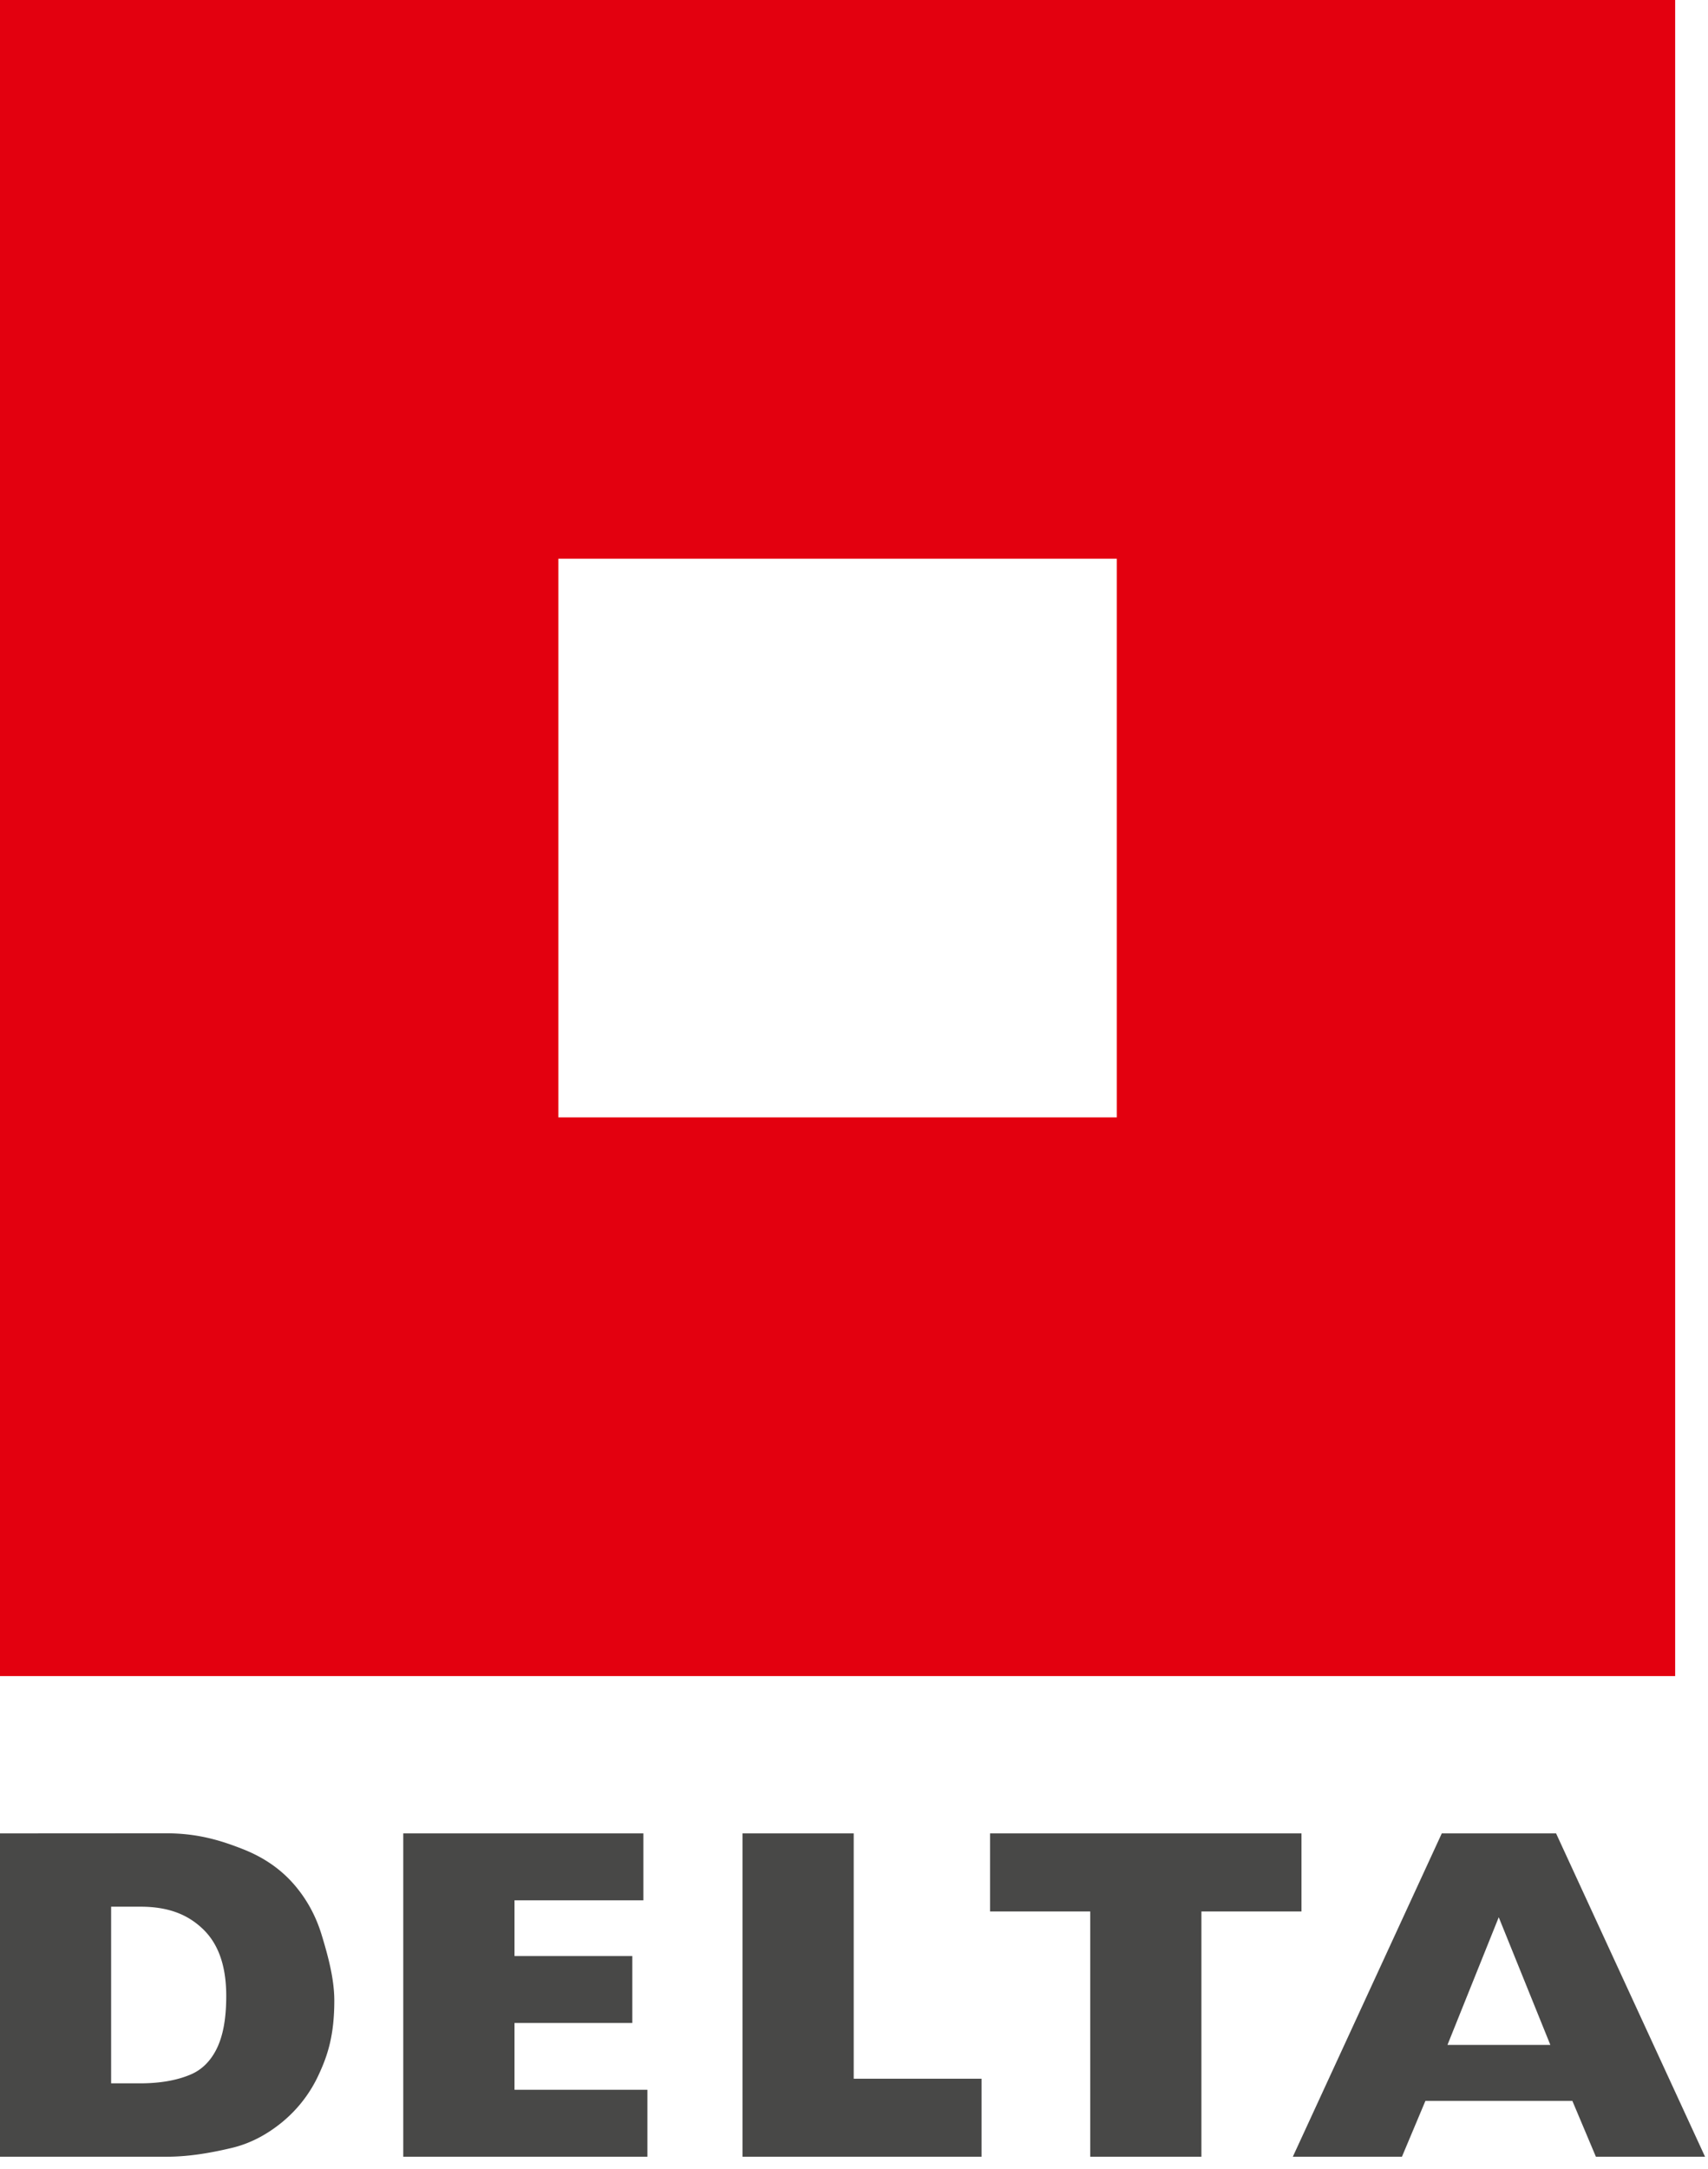
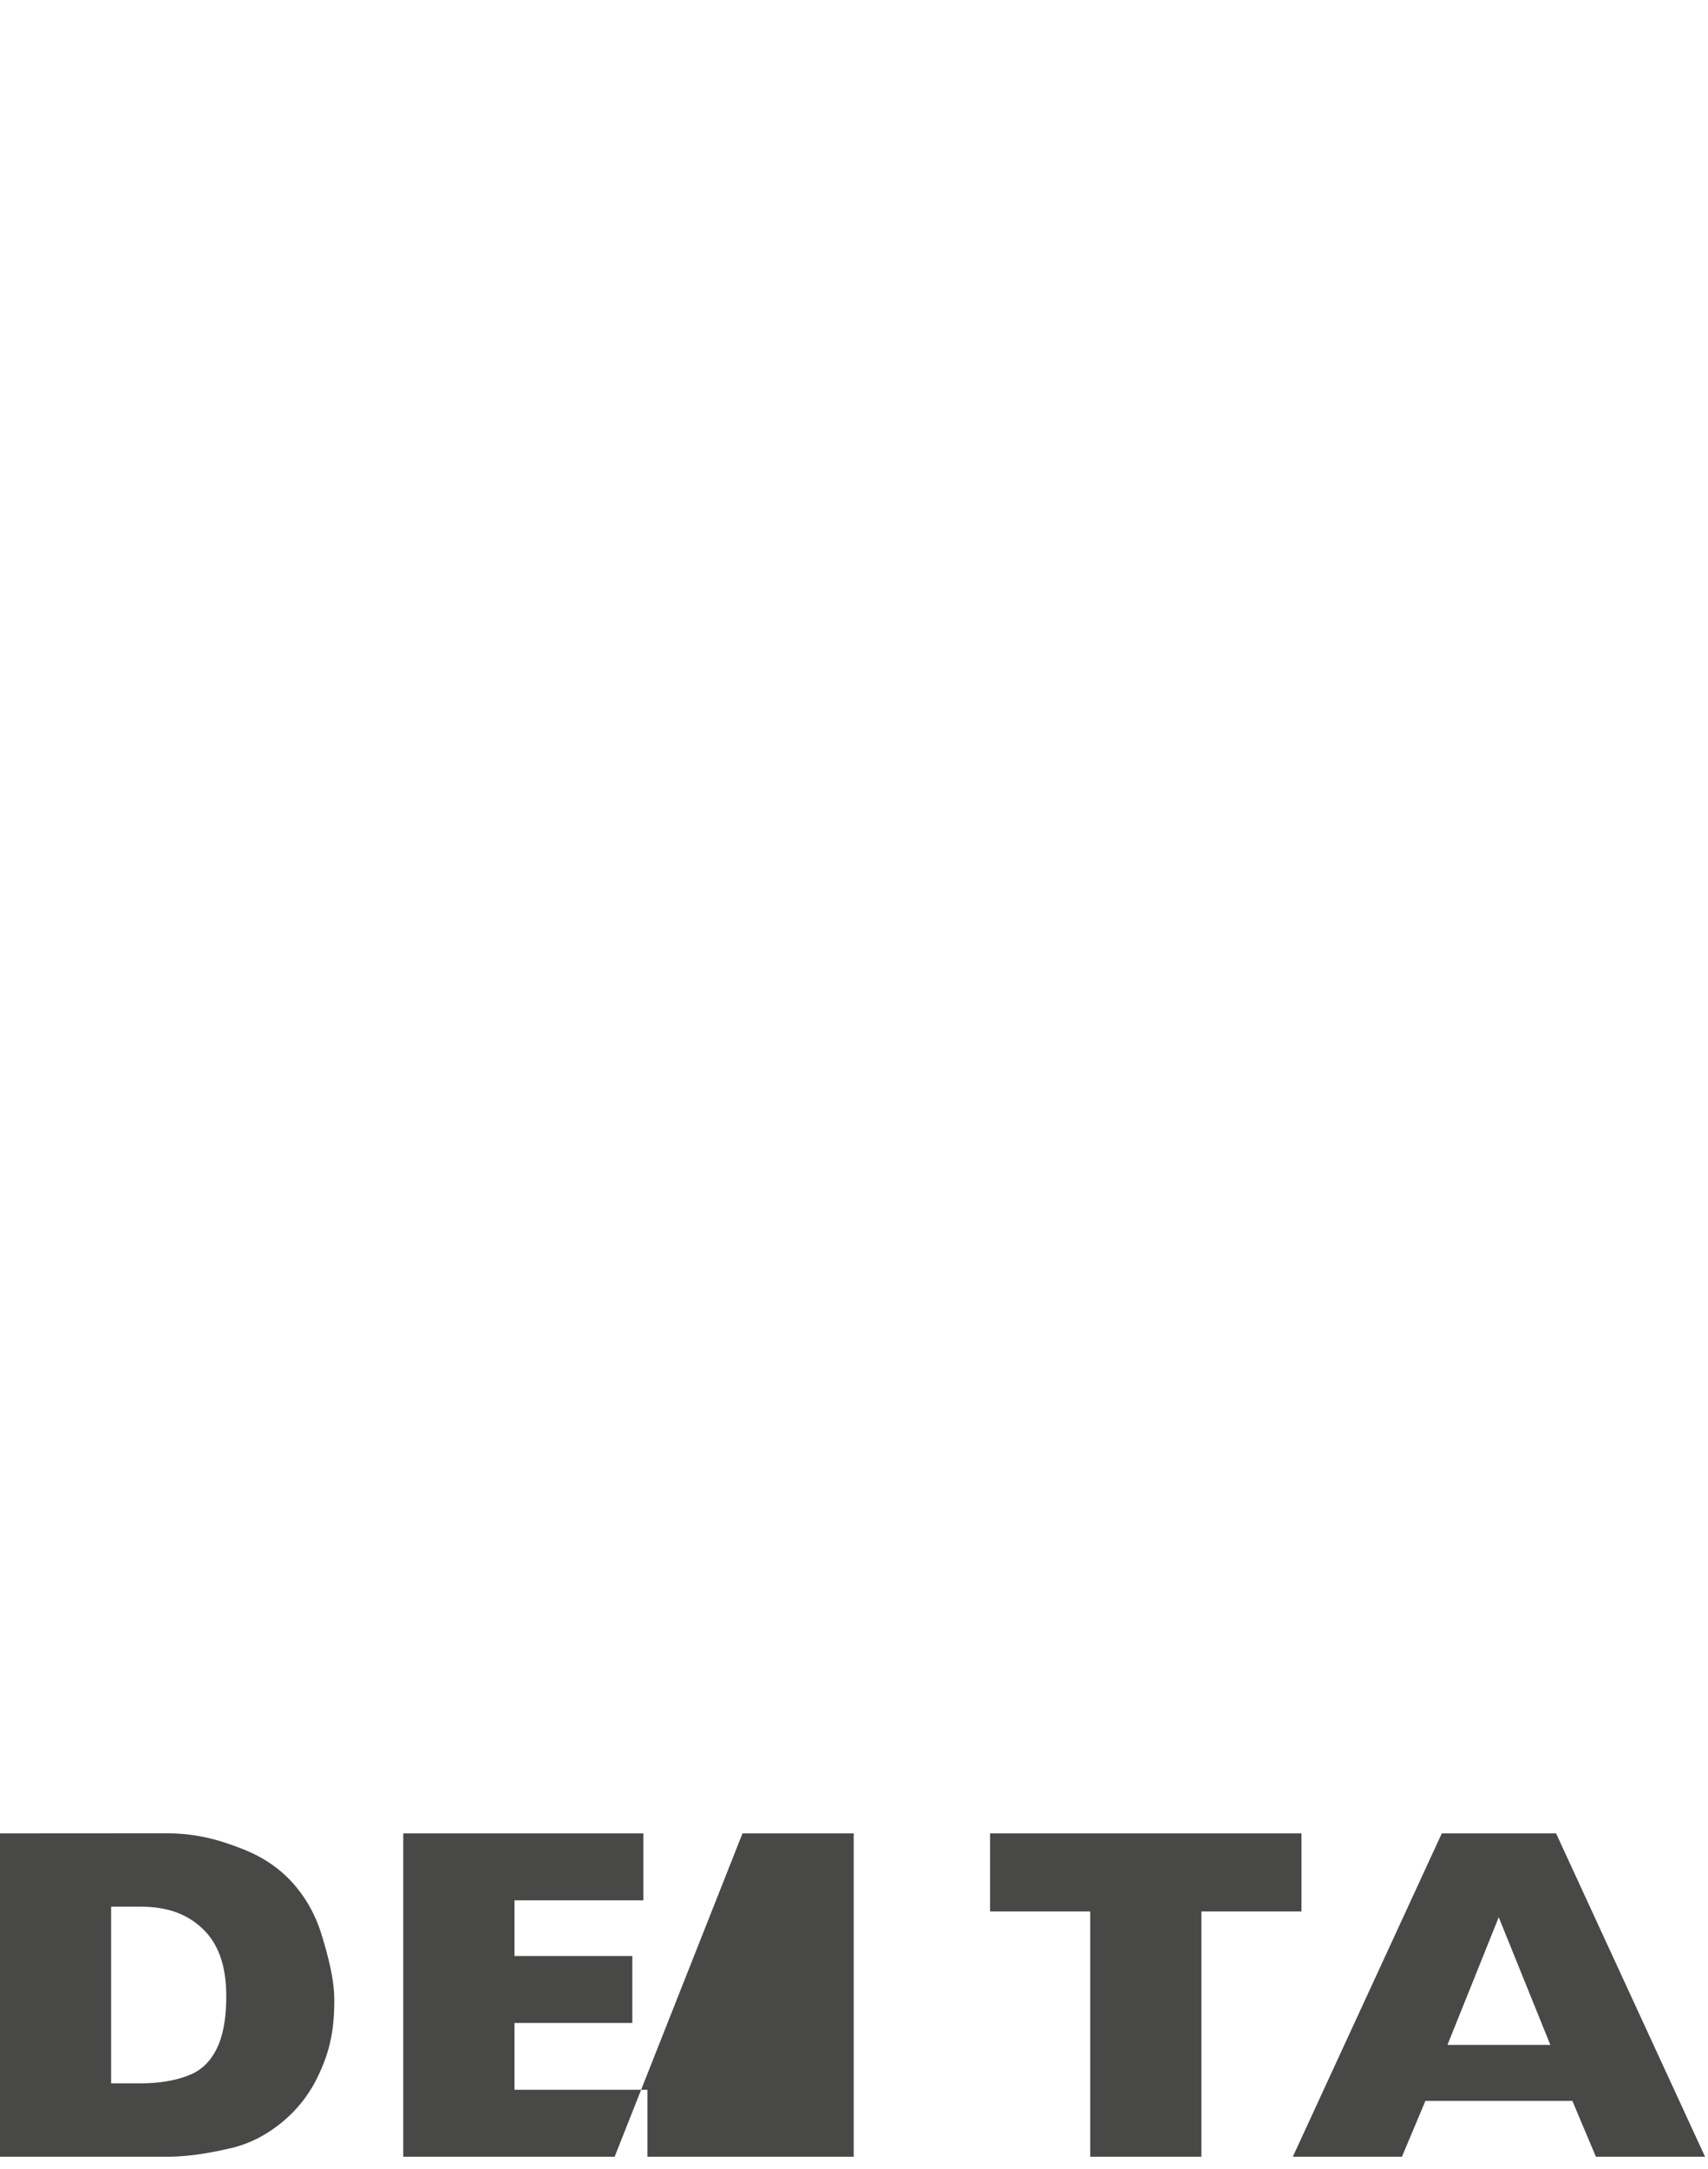
<svg xmlns="http://www.w3.org/2000/svg" width="52" height="66" class="logo">
  <g fill="none" fill-rule="evenodd">
-     <path fill="#484847" d="m0 55.787 5.067-.003c.998 0 1.715.241 2.331.483q.925.364 1.525 1.04.602.68.873 1.579c.182.6.382 1.316.382 1.987 0 1.052-.2 1.665-.47 2.245a4.06 4.06 0 0 1-1.118 1.455c-.476.39-.987.654-1.534.784-.747.178-1.381.268-1.989.268H0zm3.383 2.23v5.375h.882c.754 0 1.247-.14 1.566-.28q.476-.213.749-.738c.18-.35.308-.85.308-1.64 0-1.041-.31-1.654-.712-2.039-.404-.385-.962-.678-1.896-.678zm8.894-2.23h7.31v2.035h-3.923v1.697h3.587v2.036h-3.587v2.034h4.046v2.036h-7.433zm10.328 0h3.386v7.464h3.892v2.374h-7.278zm7.538 0h9.48v2.375h-3.046v7.463h-3.385v-7.463h-3.049zm17.728 8.14h-4.475l-.714 1.698H39.36l4.535-9.838h3.48l4.535 9.838h-3.323zm-.671-1.705-1.571-3.884-1.561 3.884z" />
-     <path fill="#E3000F" d="M17 34h17V17H17zM0 51h51V0H0z" />
+     <path fill="#484847" d="m0 55.787 5.067-.003c.998 0 1.715.241 2.331.483q.925.364 1.525 1.04.602.68.873 1.579c.182.6.382 1.316.382 1.987 0 1.052-.2 1.665-.47 2.245a4.06 4.06 0 0 1-1.118 1.455c-.476.39-.987.654-1.534.784-.747.178-1.381.268-1.989.268H0zm3.383 2.23v5.375h.882c.754 0 1.247-.14 1.566-.28q.476-.213.749-.738c.18-.35.308-.85.308-1.64 0-1.041-.31-1.654-.712-2.039-.404-.385-.962-.678-1.896-.678zm8.894-2.23h7.31v2.035h-3.923v1.697h3.587v2.036h-3.587v2.034h4.046v2.036h-7.433zm10.328 0h3.386v7.464v2.374h-7.278zm7.538 0h9.48v2.375h-3.046v7.463h-3.385v-7.463h-3.049zm17.728 8.14h-4.475l-.714 1.698H39.36l4.535-9.838h3.48l4.535 9.838h-3.323zm-.671-1.705-1.571-3.884-1.561 3.884z" />
  </g>
</svg>